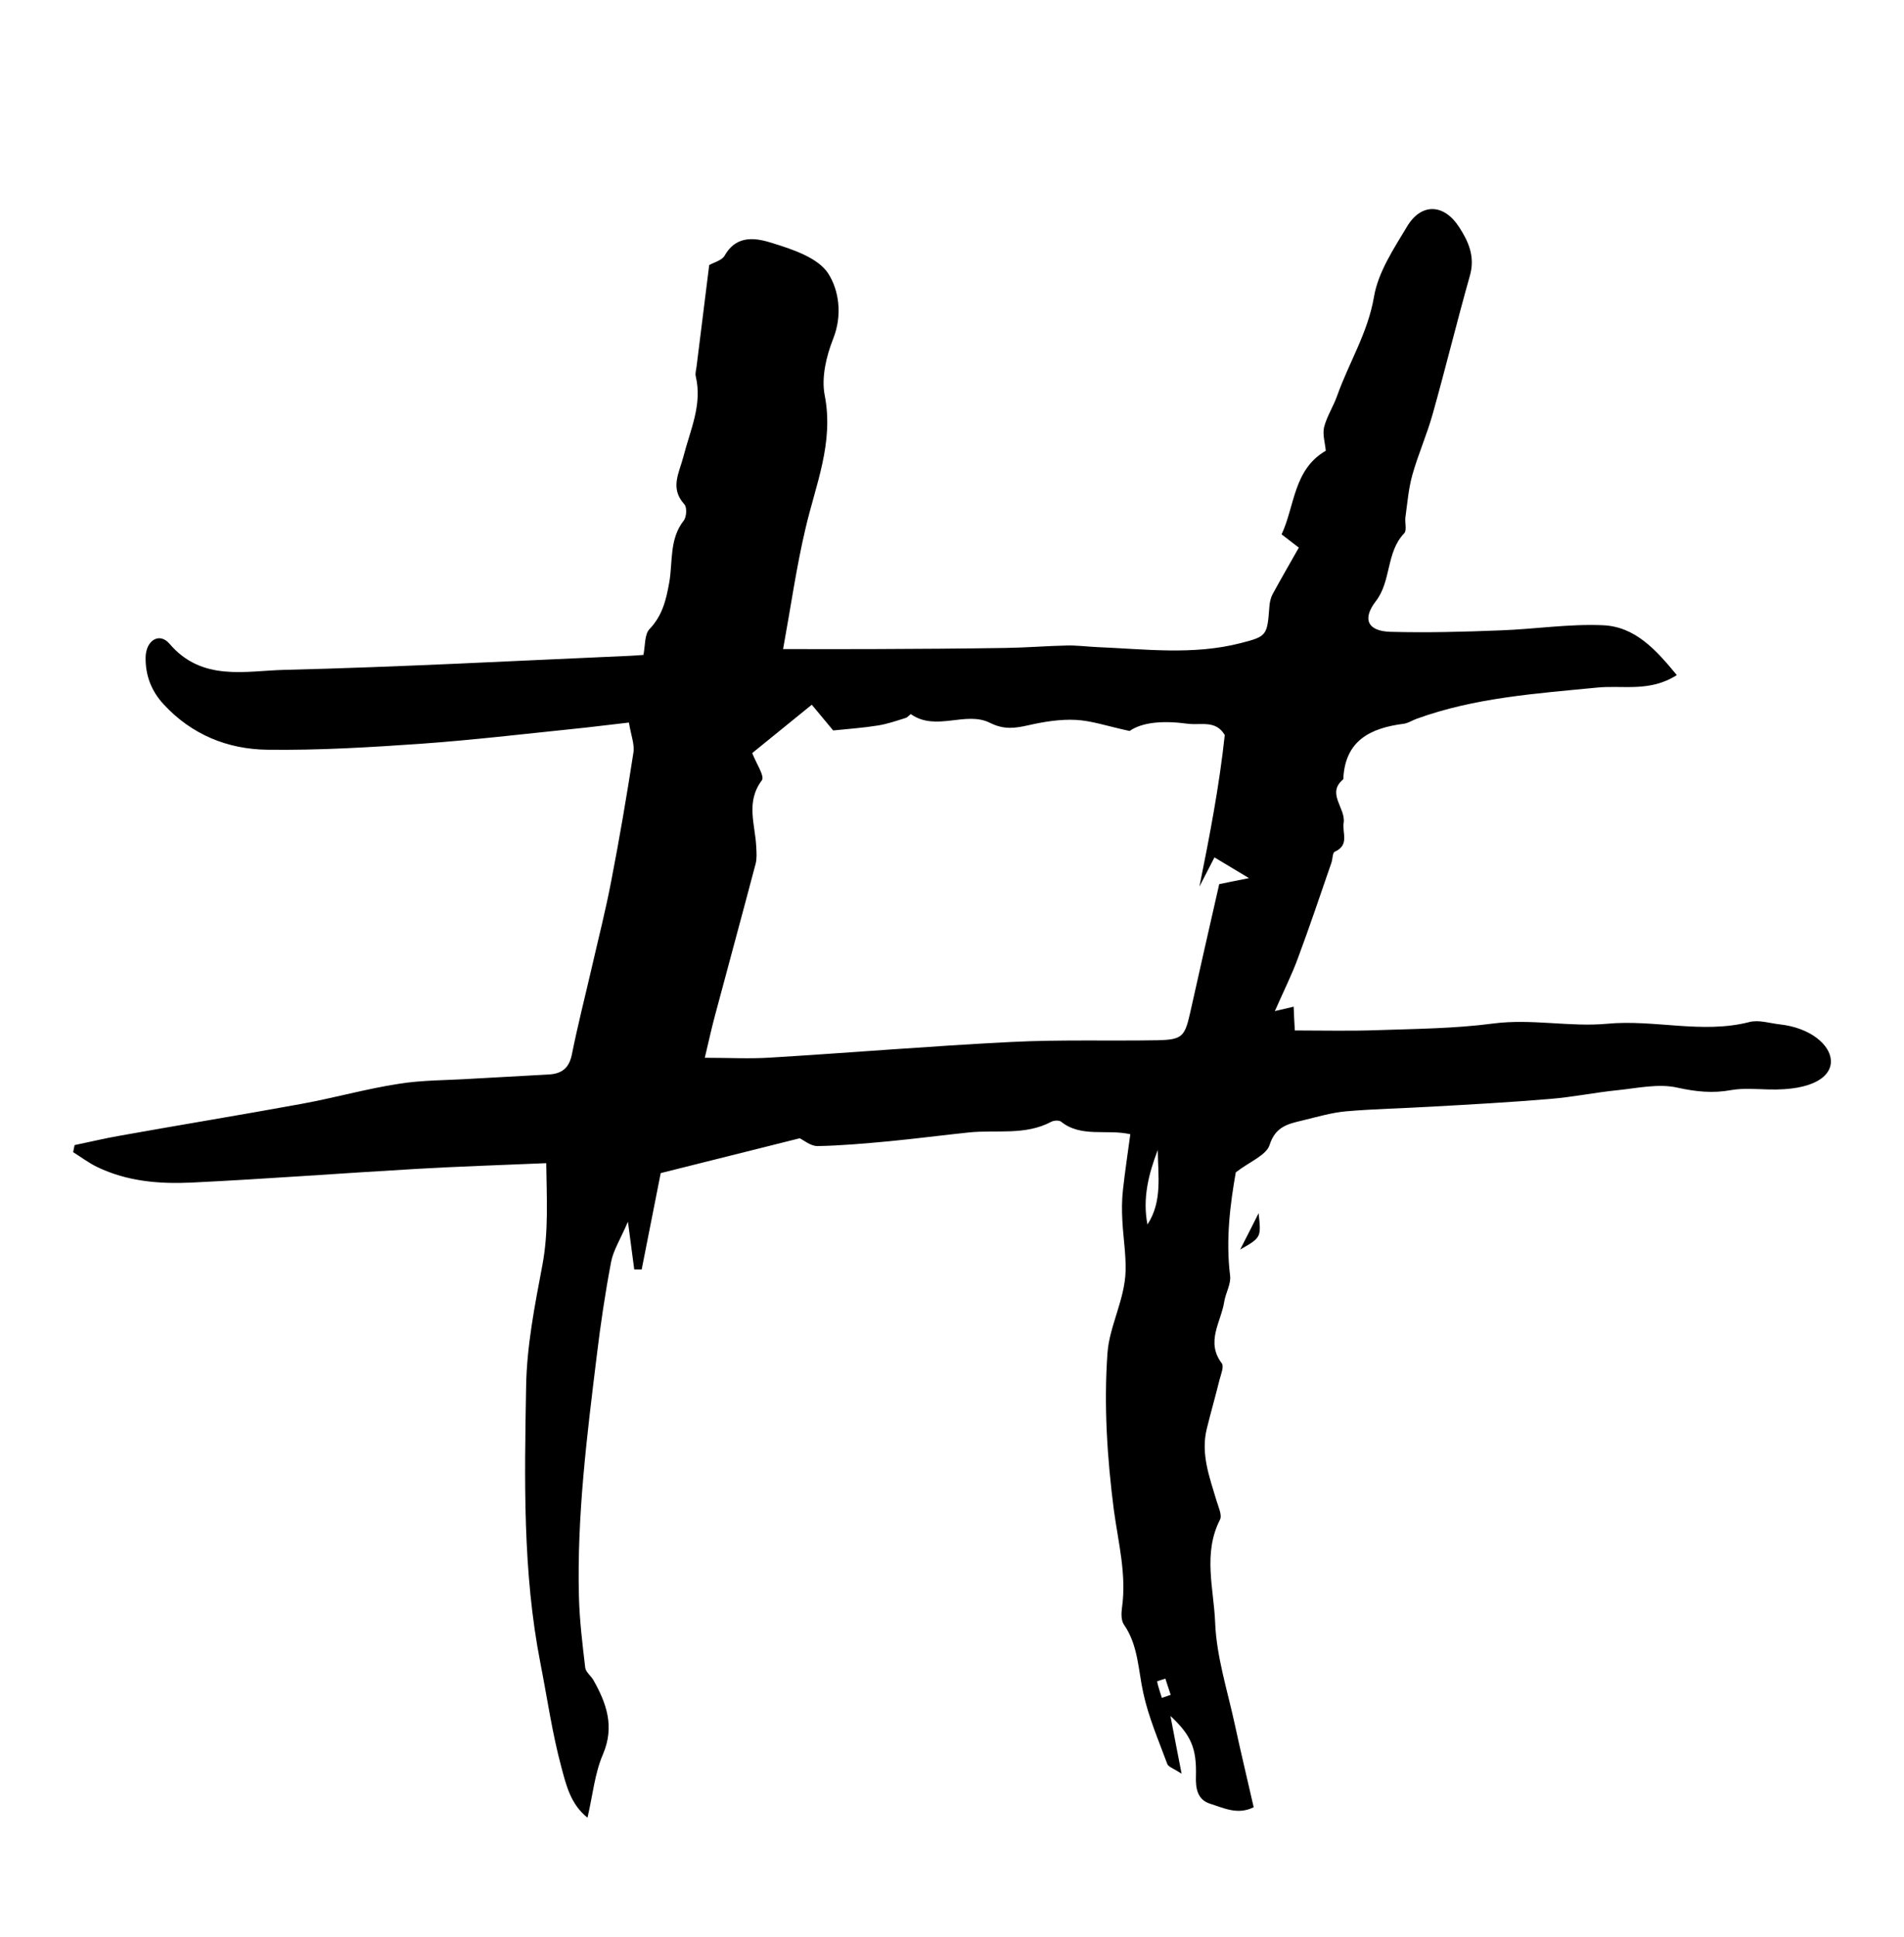
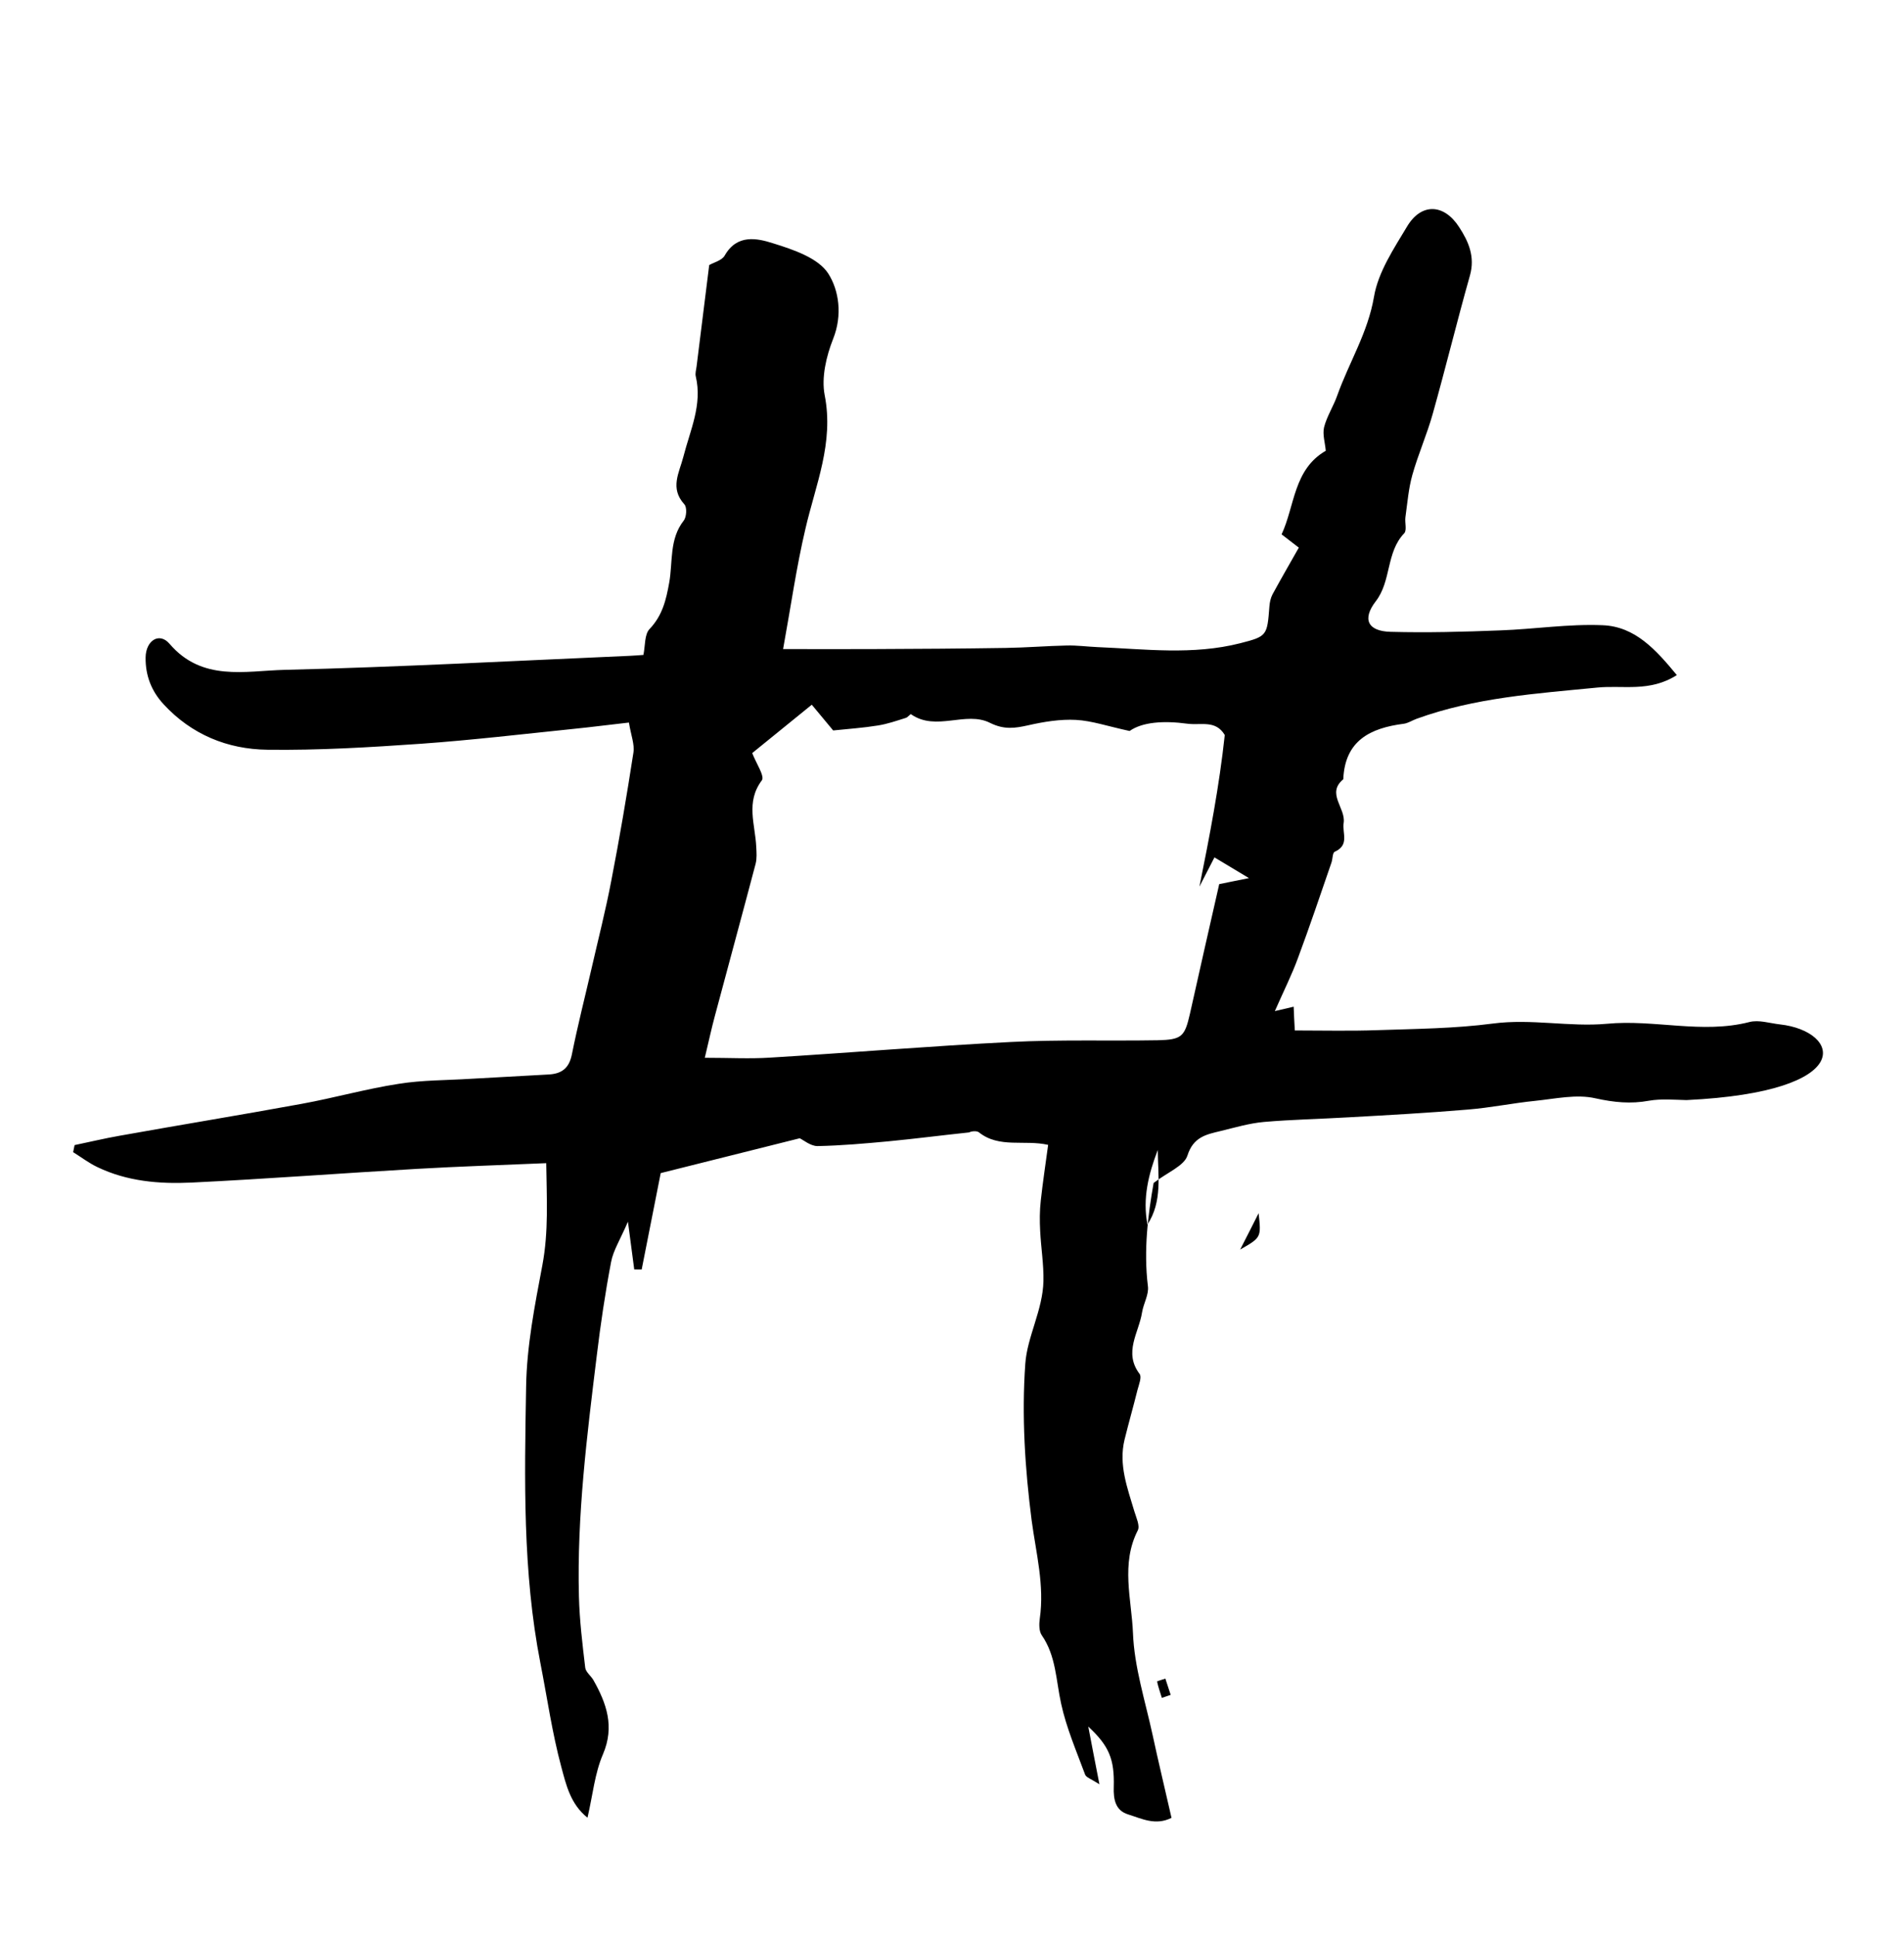
<svg xmlns="http://www.w3.org/2000/svg" version="1.1" id="Ebene_1" x="0px" y="0px" width="25.094px" height="25.512px" viewBox="0 0 25.094 25.512" enable-background="new 0 0 25.094 25.512" xml:space="preserve">
  <g id="Ebene_1_1_">
</g>
-   <path d="M23.458,13.494c-0.134-0.015-0.278-0.063-0.401-0.031c-0.625,0.16-1.249-0.037-1.879,0.023  c-0.49,0.045-0.994-0.07-1.502-0.003c-0.503,0.066-1.016,0.07-1.524,0.087c-0.354,0.013-0.71,0.004-1.087,0.004  c-0.007-0.119-0.011-0.216-0.015-0.313c-0.067,0.016-0.127,0.03-0.248,0.058c0.122-0.277,0.226-0.483,0.305-0.7  c0.155-0.416,0.296-0.836,0.441-1.256c0.017-0.048,0.013-0.129,0.043-0.143c0.198-0.089,0.097-0.244,0.118-0.381  c0.029-0.197-0.232-0.386-0.005-0.574c0.021-0.511,0.358-0.675,0.797-0.731c0.058-0.008,0.111-0.044,0.168-0.065  c0.77-0.28,1.579-0.333,2.385-0.412c0.335-0.033,0.688,0.064,1.046-0.164c-0.273-0.331-0.548-0.64-0.977-0.657  c-0.448-0.019-0.899,0.052-1.35,0.068c-0.48,0.019-0.963,0.032-1.445,0.019c-0.304-0.008-0.376-0.168-0.197-0.401  c0.209-0.268,0.134-0.645,0.376-0.897c0.038-0.041,0.006-0.141,0.016-0.212c0.026-0.187,0.041-0.377,0.091-0.556  c0.076-0.271,0.193-0.533,0.269-0.806c0.17-0.605,0.319-1.216,0.49-1.821c0.07-0.247-0.017-0.447-0.142-0.638  c-0.199-0.309-0.497-0.321-0.684-0.012c-0.176,0.294-0.383,0.603-0.438,0.928c-0.081,0.476-0.33,0.867-0.485,1.303  c-0.05,0.142-0.136,0.272-0.173,0.416c-0.023,0.097,0.014,0.209,0.022,0.311c-0.426,0.246-0.407,0.726-0.582,1.101  c0.077,0.06,0.134,0.104,0.227,0.175c-0.116,0.205-0.235,0.41-0.347,0.616c-0.025,0.048-0.037,0.106-0.041,0.162  c-0.029,0.382-0.032,0.391-0.384,0.481c-0.624,0.159-1.256,0.077-1.885,0.051c-0.134-0.006-0.268-0.024-0.4-0.021  c-0.268,0.006-0.537,0.028-0.805,0.032c-0.583,0.009-1.168,0.013-1.753,0.015c-0.37,0.002-0.741,0-1.182,0  c0.104-0.571,0.176-1.083,0.294-1.583c0.134-0.581,0.378-1.133,0.254-1.762c-0.045-0.232,0.021-0.512,0.111-0.74  c0.126-0.314,0.077-0.642-0.064-0.862c-0.133-0.205-0.46-0.315-0.724-0.397C9.98,3.138,9.715,3.08,9.552,3.365  C9.515,3.432,9.406,3.457,9.347,3.492C9.291,3.946,9.236,4.385,9.181,4.824C9.176,4.868,9.16,4.917,9.17,4.958  c0.089,0.375-0.075,0.711-0.163,1.057C8.952,6.229,8.825,6.43,9.02,6.644C9.056,6.683,9.049,6.81,9.011,6.858  C8.819,7.103,8.869,7.401,8.82,7.675c-0.041,0.228-0.089,0.432-0.258,0.61c-0.069,0.07-0.057,0.22-0.082,0.342  C8.422,8.631,8.362,8.637,8.302,8.639C6.784,8.705,5.266,8.787,3.747,8.824C3.23,8.837,2.662,8.981,2.234,8.48  C2.1,8.324,1.922,8.436,1.919,8.661C1.916,8.896,1.994,9.102,2.156,9.277C2.525,9.677,3,9.87,3.524,9.876  C4.2,9.885,4.878,9.844,5.552,9.797c0.671-0.048,1.34-0.127,2.011-0.196c0.232-0.023,0.464-0.054,0.726-0.083  c0.027,0.168,0.077,0.289,0.059,0.397c-0.087,0.564-0.183,1.128-0.292,1.689c-0.073,0.384-0.17,0.762-0.257,1.142  c-0.088,0.382-0.185,0.76-0.262,1.144c-0.036,0.181-0.134,0.255-0.307,0.264c-0.344,0.019-0.688,0.038-1.031,0.057  c-0.315,0.02-0.635,0.016-0.944,0.066c-0.429,0.066-0.849,0.185-1.276,0.263c-0.798,0.146-1.599,0.277-2.398,0.42  c-0.201,0.035-0.399,0.083-0.598,0.124c-0.006,0.031-0.013,0.063-0.019,0.093c0.106,0.066,0.208,0.144,0.32,0.197  c0.39,0.188,0.815,0.224,1.237,0.204c0.992-0.048,1.984-0.124,2.976-0.181c0.552-0.032,1.104-0.049,1.702-0.075  c0.006,0.462,0.033,0.899-0.051,1.345c-0.1,0.529-0.206,1.065-0.214,1.601c-0.021,1.216-0.047,2.435,0.188,3.639  c0.09,0.458,0.155,0.921,0.276,1.369c0.062,0.229,0.119,0.489,0.345,0.668c0.07-0.302,0.096-0.586,0.204-0.836  c0.156-0.365,0.047-0.67-0.127-0.978c-0.033-0.056-0.101-0.106-0.107-0.163c-0.037-0.312-0.075-0.624-0.083-0.938  c-0.027-1.063,0.106-2.117,0.235-3.17c0.05-0.413,0.111-0.826,0.189-1.235c0.028-0.151,0.119-0.292,0.222-0.531  c0.037,0.282,0.06,0.456,0.083,0.629c0.033,0.001,0.066,0.001,0.098,0.001c0.083-0.418,0.166-0.836,0.251-1.27  c0.599-0.15,1.199-0.3,1.832-0.459c0.049,0.023,0.143,0.103,0.234,0.103c0.313-0.006,0.626-0.034,0.938-0.063  c0.354-0.034,0.707-0.08,1.06-0.117c0.362-0.037,0.739,0.043,1.083-0.14c0.034-0.018,0.103-0.023,0.13-0.001  c0.267,0.213,0.6,0.094,0.912,0.165c-0.035,0.26-0.071,0.497-0.097,0.734c-0.015,0.133-0.015,0.268-0.008,0.401  c0.011,0.221,0.048,0.44,0.043,0.66c-0.008,0.38-0.215,0.734-0.239,1.089c-0.049,0.685-0.004,1.383,0.084,2.065  c0.058,0.431,0.17,0.851,0.107,1.291c-0.01,0.071-0.011,0.165,0.025,0.218c0.19,0.274,0.188,0.595,0.256,0.902  c0.069,0.319,0.202,0.626,0.317,0.937c0.015,0.037,0.081,0.057,0.188,0.126c-0.06-0.303-0.103-0.531-0.147-0.76  c0.275,0.255,0.346,0.43,0.336,0.793c-0.006,0.169,0.023,0.313,0.19,0.364c0.177,0.055,0.36,0.151,0.571,0.045  c-0.085-0.375-0.172-0.733-0.25-1.096c-0.097-0.446-0.241-0.891-0.258-1.339c-0.018-0.445-0.163-0.909,0.064-1.353  c0.03-0.06-0.021-0.167-0.046-0.25c-0.092-0.31-0.209-0.614-0.129-0.944c0.054-0.219,0.116-0.435,0.17-0.653  c0.019-0.071,0.06-0.172,0.028-0.213c-0.215-0.285-0.008-0.544,0.033-0.812c0.019-0.116,0.091-0.233,0.077-0.342  c-0.059-0.479,0.002-0.945,0.075-1.361c0.184-0.142,0.403-0.225,0.446-0.362c0.078-0.245,0.248-0.277,0.435-0.322  c0.19-0.046,0.381-0.103,0.573-0.12c0.371-0.032,0.743-0.039,1.116-0.061c0.524-0.029,1.049-0.058,1.57-0.102  c0.299-0.024,0.592-0.085,0.889-0.115c0.265-0.027,0.545-0.091,0.796-0.033c0.242,0.053,0.463,0.076,0.706,0.031  c0.158-0.027,0.328-0.012,0.492-0.008C24.499,14.382,24.259,13.583,23.458,13.494z M15.259,15.148  c0.002,0.334,0.064,0.677-0.136,0.982C15.056,15.786,15.138,15.465,15.259,15.148z M15.313,22.366  c-0.022-0.072-0.048-0.143-0.063-0.216c-0.001-0.004,0.071-0.025,0.109-0.038c0.023,0.071,0.047,0.143,0.07,0.214  C15.391,22.34,15.353,22.352,15.313,22.366z M16.069,11.646c-0.13,0.567-0.258,1.137-0.386,1.708  c-0.069,0.302-0.107,0.342-0.426,0.349c-0.646,0.011-1.291-0.01-1.936,0.023c-1.06,0.053-2.116,0.142-3.175,0.206  c-0.267,0.017-0.535,0.002-0.857,0.002c0.053-0.221,0.089-0.39,0.134-0.556c0.178-0.667,0.36-1.333,0.536-2  c0.018-0.071,0.012-0.149,0.008-0.223c-0.013-0.294-0.142-0.589,0.074-0.876c0.041-0.054-0.078-0.229-0.127-0.359  c0.262-0.212,0.521-0.422,0.785-0.637c0.119,0.142,0.204,0.244,0.282,0.339c0.202-0.021,0.396-0.034,0.587-0.065  c0.125-0.019,0.247-0.062,0.369-0.1c0.027-0.007,0.062-0.054,0.069-0.049c0.331,0.232,0.723-0.047,1.042,0.114  c0.187,0.093,0.33,0.071,0.508,0.031c0.204-0.046,0.418-0.081,0.625-0.07c0.209,0.011,0.414,0.083,0.707,0.146  c0.169-0.119,0.45-0.138,0.76-0.096c0.182,0.024,0.373-0.053,0.494,0.149c-0.072,0.67-0.199,1.33-0.334,1.997  c0.057-0.11,0.113-0.221,0.198-0.385c0.131,0.079,0.245,0.146,0.455,0.273C16.255,11.608,16.165,11.627,16.069,11.646z   M16.588,15.981c-0.066,0.133-0.134,0.265-0.243,0.479C16.623,16.301,16.623,16.301,16.588,15.981z" />
+   <path d="M23.458,13.494c-0.134-0.015-0.278-0.063-0.401-0.031c-0.625,0.16-1.249-0.037-1.879,0.023  c-0.49,0.045-0.994-0.07-1.502-0.003c-0.503,0.066-1.016,0.07-1.524,0.087c-0.354,0.013-0.71,0.004-1.087,0.004  c-0.007-0.119-0.011-0.216-0.015-0.313c-0.067,0.016-0.127,0.03-0.248,0.058c0.122-0.277,0.226-0.483,0.305-0.7  c0.155-0.416,0.296-0.836,0.441-1.256c0.017-0.048,0.013-0.129,0.043-0.143c0.198-0.089,0.097-0.244,0.118-0.381  c0.029-0.197-0.232-0.386-0.005-0.574c0.021-0.511,0.358-0.675,0.797-0.731c0.058-0.008,0.111-0.044,0.168-0.065  c0.77-0.28,1.579-0.333,2.385-0.412c0.335-0.033,0.688,0.064,1.046-0.164c-0.273-0.331-0.548-0.64-0.977-0.657  c-0.448-0.019-0.899,0.052-1.35,0.068c-0.48,0.019-0.963,0.032-1.445,0.019c-0.304-0.008-0.376-0.168-0.197-0.401  c0.209-0.268,0.134-0.645,0.376-0.897c0.038-0.041,0.006-0.141,0.016-0.212c0.026-0.187,0.041-0.377,0.091-0.556  c0.076-0.271,0.193-0.533,0.269-0.806c0.17-0.605,0.319-1.216,0.49-1.821c0.07-0.247-0.017-0.447-0.142-0.638  c-0.199-0.309-0.497-0.321-0.684-0.012c-0.176,0.294-0.383,0.603-0.438,0.928c-0.081,0.476-0.33,0.867-0.485,1.303  c-0.05,0.142-0.136,0.272-0.173,0.416c-0.023,0.097,0.014,0.209,0.022,0.311c-0.426,0.246-0.407,0.726-0.582,1.101  c0.077,0.06,0.134,0.104,0.227,0.175c-0.116,0.205-0.235,0.41-0.347,0.616c-0.025,0.048-0.037,0.106-0.041,0.162  c-0.029,0.382-0.032,0.391-0.384,0.481c-0.624,0.159-1.256,0.077-1.885,0.051c-0.134-0.006-0.268-0.024-0.4-0.021  c-0.268,0.006-0.537,0.028-0.805,0.032c-0.583,0.009-1.168,0.013-1.753,0.015c-0.37,0.002-0.741,0-1.182,0  c0.104-0.571,0.176-1.083,0.294-1.583c0.134-0.581,0.378-1.133,0.254-1.762c-0.045-0.232,0.021-0.512,0.111-0.74  c0.126-0.314,0.077-0.642-0.064-0.862c-0.133-0.205-0.46-0.315-0.724-0.397C9.98,3.138,9.715,3.08,9.552,3.365  C9.515,3.432,9.406,3.457,9.347,3.492C9.291,3.946,9.236,4.385,9.181,4.824C9.176,4.868,9.16,4.917,9.17,4.958  c0.089,0.375-0.075,0.711-0.163,1.057C8.952,6.229,8.825,6.43,9.02,6.644C9.056,6.683,9.049,6.81,9.011,6.858  C8.819,7.103,8.869,7.401,8.82,7.675c-0.041,0.228-0.089,0.432-0.258,0.61c-0.069,0.07-0.057,0.22-0.082,0.342  C8.422,8.631,8.362,8.637,8.302,8.639C6.784,8.705,5.266,8.787,3.747,8.824C3.23,8.837,2.662,8.981,2.234,8.48  C2.1,8.324,1.922,8.436,1.919,8.661C1.916,8.896,1.994,9.102,2.156,9.277C2.525,9.677,3,9.87,3.524,9.876  C4.2,9.885,4.878,9.844,5.552,9.797c0.671-0.048,1.34-0.127,2.011-0.196c0.232-0.023,0.464-0.054,0.726-0.083  c0.027,0.168,0.077,0.289,0.059,0.397c-0.087,0.564-0.183,1.128-0.292,1.689c-0.073,0.384-0.17,0.762-0.257,1.142  c-0.088,0.382-0.185,0.76-0.262,1.144c-0.036,0.181-0.134,0.255-0.307,0.264c-0.344,0.019-0.688,0.038-1.031,0.057  c-0.315,0.02-0.635,0.016-0.944,0.066c-0.429,0.066-0.849,0.185-1.276,0.263c-0.798,0.146-1.599,0.277-2.398,0.42  c-0.201,0.035-0.399,0.083-0.598,0.124c-0.006,0.031-0.013,0.063-0.019,0.093c0.106,0.066,0.208,0.144,0.32,0.197  c0.39,0.188,0.815,0.224,1.237,0.204c0.992-0.048,1.984-0.124,2.976-0.181c0.552-0.032,1.104-0.049,1.702-0.075  c0.006,0.462,0.033,0.899-0.051,1.345c-0.1,0.529-0.206,1.065-0.214,1.601c-0.021,1.216-0.047,2.435,0.188,3.639  c0.09,0.458,0.155,0.921,0.276,1.369c0.062,0.229,0.119,0.489,0.345,0.668c0.07-0.302,0.096-0.586,0.204-0.836  c0.156-0.365,0.047-0.67-0.127-0.978c-0.033-0.056-0.101-0.106-0.107-0.163c-0.037-0.312-0.075-0.624-0.083-0.938  c-0.027-1.063,0.106-2.117,0.235-3.17c0.05-0.413,0.111-0.826,0.189-1.235c0.028-0.151,0.119-0.292,0.222-0.531  c0.037,0.282,0.06,0.456,0.083,0.629c0.033,0.001,0.066,0.001,0.098,0.001c0.083-0.418,0.166-0.836,0.251-1.27  c0.599-0.15,1.199-0.3,1.832-0.459c0.049,0.023,0.143,0.103,0.234,0.103c0.313-0.006,0.626-0.034,0.938-0.063  c0.354-0.034,0.707-0.08,1.06-0.117c0.034-0.018,0.103-0.023,0.13-0.001  c0.267,0.213,0.6,0.094,0.912,0.165c-0.035,0.26-0.071,0.497-0.097,0.734c-0.015,0.133-0.015,0.268-0.008,0.401  c0.011,0.221,0.048,0.44,0.043,0.66c-0.008,0.38-0.215,0.734-0.239,1.089c-0.049,0.685-0.004,1.383,0.084,2.065  c0.058,0.431,0.17,0.851,0.107,1.291c-0.01,0.071-0.011,0.165,0.025,0.218c0.19,0.274,0.188,0.595,0.256,0.902  c0.069,0.319,0.202,0.626,0.317,0.937c0.015,0.037,0.081,0.057,0.188,0.126c-0.06-0.303-0.103-0.531-0.147-0.76  c0.275,0.255,0.346,0.43,0.336,0.793c-0.006,0.169,0.023,0.313,0.19,0.364c0.177,0.055,0.36,0.151,0.571,0.045  c-0.085-0.375-0.172-0.733-0.25-1.096c-0.097-0.446-0.241-0.891-0.258-1.339c-0.018-0.445-0.163-0.909,0.064-1.353  c0.03-0.06-0.021-0.167-0.046-0.25c-0.092-0.31-0.209-0.614-0.129-0.944c0.054-0.219,0.116-0.435,0.17-0.653  c0.019-0.071,0.06-0.172,0.028-0.213c-0.215-0.285-0.008-0.544,0.033-0.812c0.019-0.116,0.091-0.233,0.077-0.342  c-0.059-0.479,0.002-0.945,0.075-1.361c0.184-0.142,0.403-0.225,0.446-0.362c0.078-0.245,0.248-0.277,0.435-0.322  c0.19-0.046,0.381-0.103,0.573-0.12c0.371-0.032,0.743-0.039,1.116-0.061c0.524-0.029,1.049-0.058,1.57-0.102  c0.299-0.024,0.592-0.085,0.889-0.115c0.265-0.027,0.545-0.091,0.796-0.033c0.242,0.053,0.463,0.076,0.706,0.031  c0.158-0.027,0.328-0.012,0.492-0.008C24.499,14.382,24.259,13.583,23.458,13.494z M15.259,15.148  c0.002,0.334,0.064,0.677-0.136,0.982C15.056,15.786,15.138,15.465,15.259,15.148z M15.313,22.366  c-0.022-0.072-0.048-0.143-0.063-0.216c-0.001-0.004,0.071-0.025,0.109-0.038c0.023,0.071,0.047,0.143,0.07,0.214  C15.391,22.34,15.353,22.352,15.313,22.366z M16.069,11.646c-0.13,0.567-0.258,1.137-0.386,1.708  c-0.069,0.302-0.107,0.342-0.426,0.349c-0.646,0.011-1.291-0.01-1.936,0.023c-1.06,0.053-2.116,0.142-3.175,0.206  c-0.267,0.017-0.535,0.002-0.857,0.002c0.053-0.221,0.089-0.39,0.134-0.556c0.178-0.667,0.36-1.333,0.536-2  c0.018-0.071,0.012-0.149,0.008-0.223c-0.013-0.294-0.142-0.589,0.074-0.876c0.041-0.054-0.078-0.229-0.127-0.359  c0.262-0.212,0.521-0.422,0.785-0.637c0.119,0.142,0.204,0.244,0.282,0.339c0.202-0.021,0.396-0.034,0.587-0.065  c0.125-0.019,0.247-0.062,0.369-0.1c0.027-0.007,0.062-0.054,0.069-0.049c0.331,0.232,0.723-0.047,1.042,0.114  c0.187,0.093,0.33,0.071,0.508,0.031c0.204-0.046,0.418-0.081,0.625-0.07c0.209,0.011,0.414,0.083,0.707,0.146  c0.169-0.119,0.45-0.138,0.76-0.096c0.182,0.024,0.373-0.053,0.494,0.149c-0.072,0.67-0.199,1.33-0.334,1.997  c0.057-0.11,0.113-0.221,0.198-0.385c0.131,0.079,0.245,0.146,0.455,0.273C16.255,11.608,16.165,11.627,16.069,11.646z   M16.588,15.981c-0.066,0.133-0.134,0.265-0.243,0.479C16.623,16.301,16.623,16.301,16.588,15.981z" />
</svg>